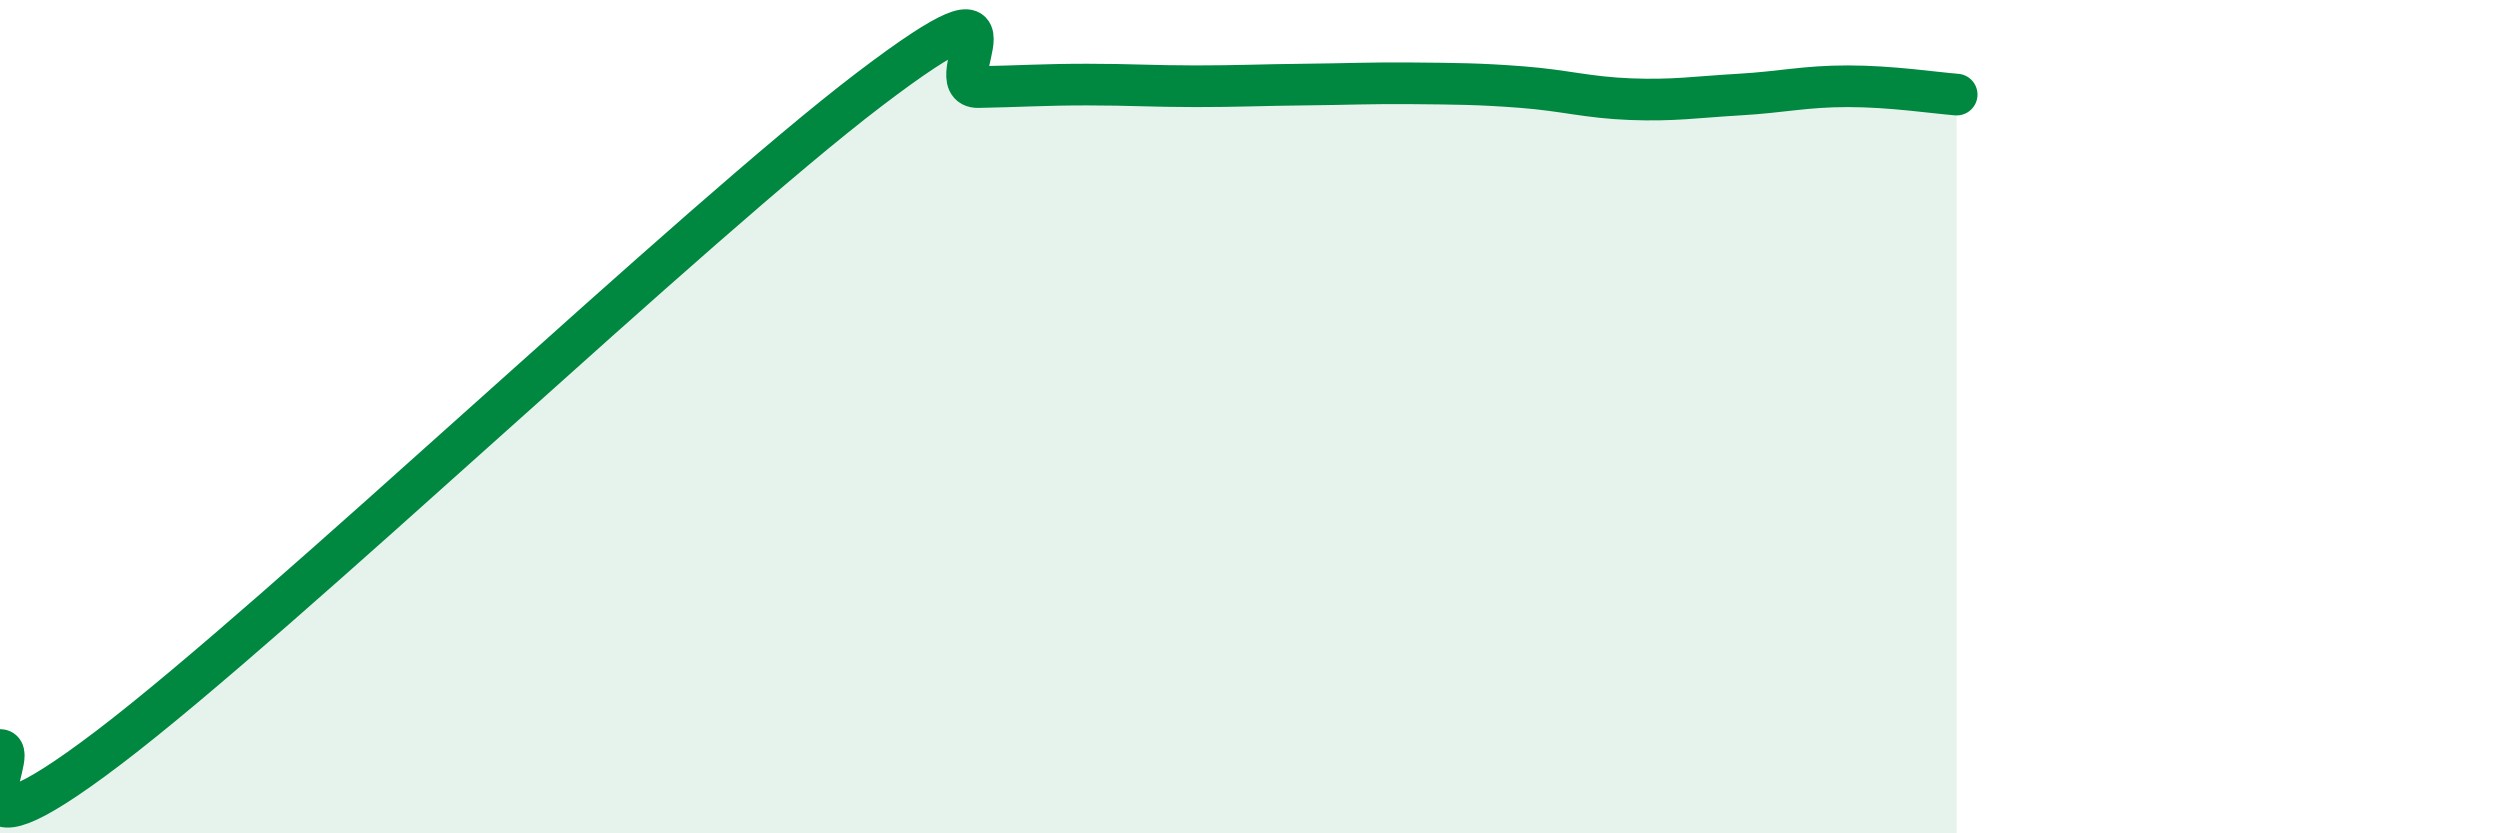
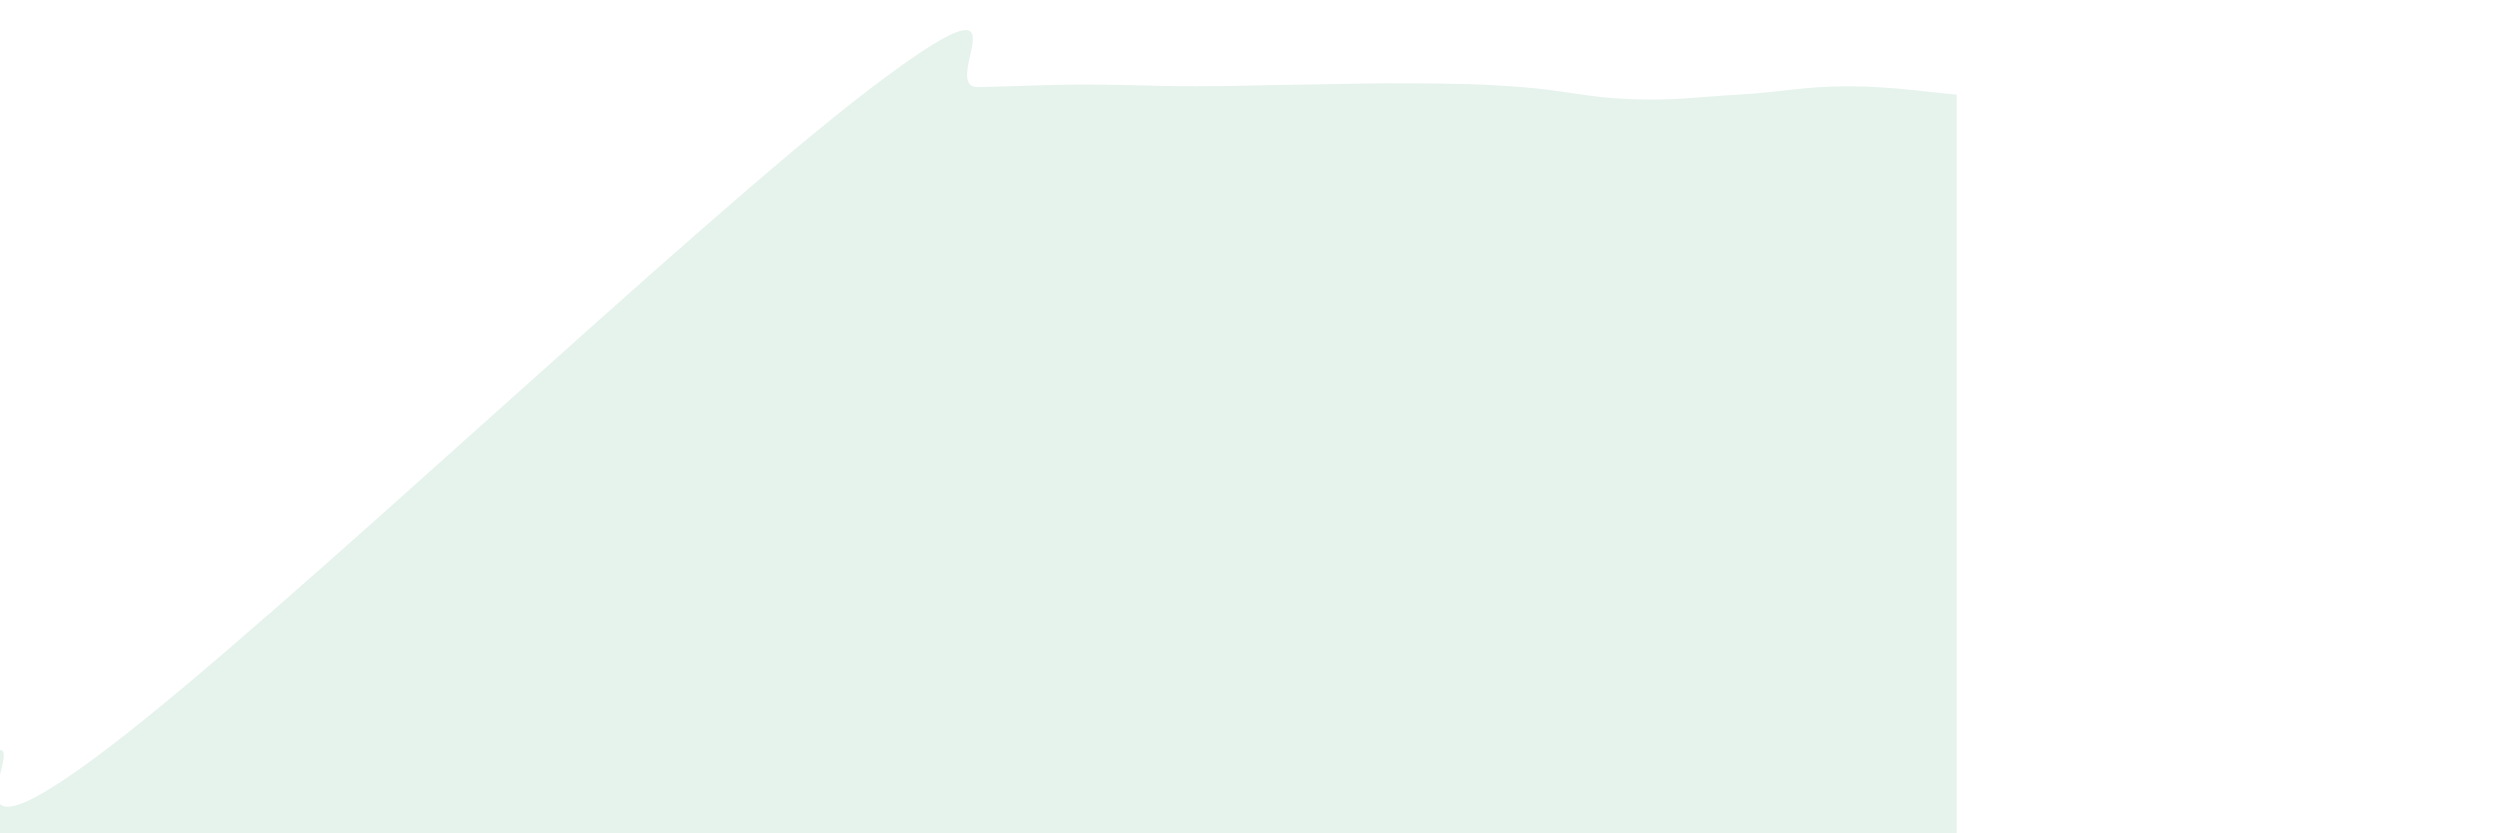
<svg xmlns="http://www.w3.org/2000/svg" width="60" height="20" viewBox="0 0 60 20">
  <path d="M 0,18 C 0.52,17.99 -1.56,21.11 2.61,17.94 C 6.78,14.77 16.7,5.31 20.87,2.14 C 25.04,-1.03 22.44,2.11 23.48,2.09 C 24.52,2.07 25.05,2.03 26.09,2.03 C 27.13,2.03 27.66,2.07 28.7,2.07 C 29.74,2.07 30.26,2.04 31.3,2.03 C 32.34,2.02 32.87,1.99 33.91,2 C 34.95,2.01 35.48,2.01 36.52,2.09 C 37.56,2.17 38.09,2.34 39.13,2.38 C 40.17,2.42 40.7,2.33 41.74,2.27 C 42.78,2.21 43.31,2.07 44.35,2.07 C 45.39,2.07 46.44,2.23 46.96,2.27L46.96 20L0 20Z" fill="#008740" opacity="0.1" stroke-linecap="round" stroke-linejoin="round" />
-   <path d="M 0,18 C 0.52,17.99 -1.56,21.11 2.61,17.94 C 6.78,14.77 16.7,5.31 20.87,2.14 C 25.04,-1.03 22.44,2.11 23.48,2.09 C 24.52,2.07 25.05,2.03 26.09,2.03 C 27.13,2.03 27.66,2.07 28.7,2.07 C 29.74,2.07 30.26,2.04 31.3,2.03 C 32.34,2.02 32.87,1.99 33.91,2 C 34.95,2.01 35.48,2.01 36.52,2.09 C 37.56,2.17 38.09,2.34 39.13,2.38 C 40.17,2.42 40.7,2.33 41.74,2.27 C 42.78,2.21 43.31,2.07 44.35,2.07 C 45.39,2.07 46.44,2.23 46.96,2.27" stroke="#008740" stroke-width="1" fill="none" stroke-linecap="round" stroke-linejoin="round" />
</svg>